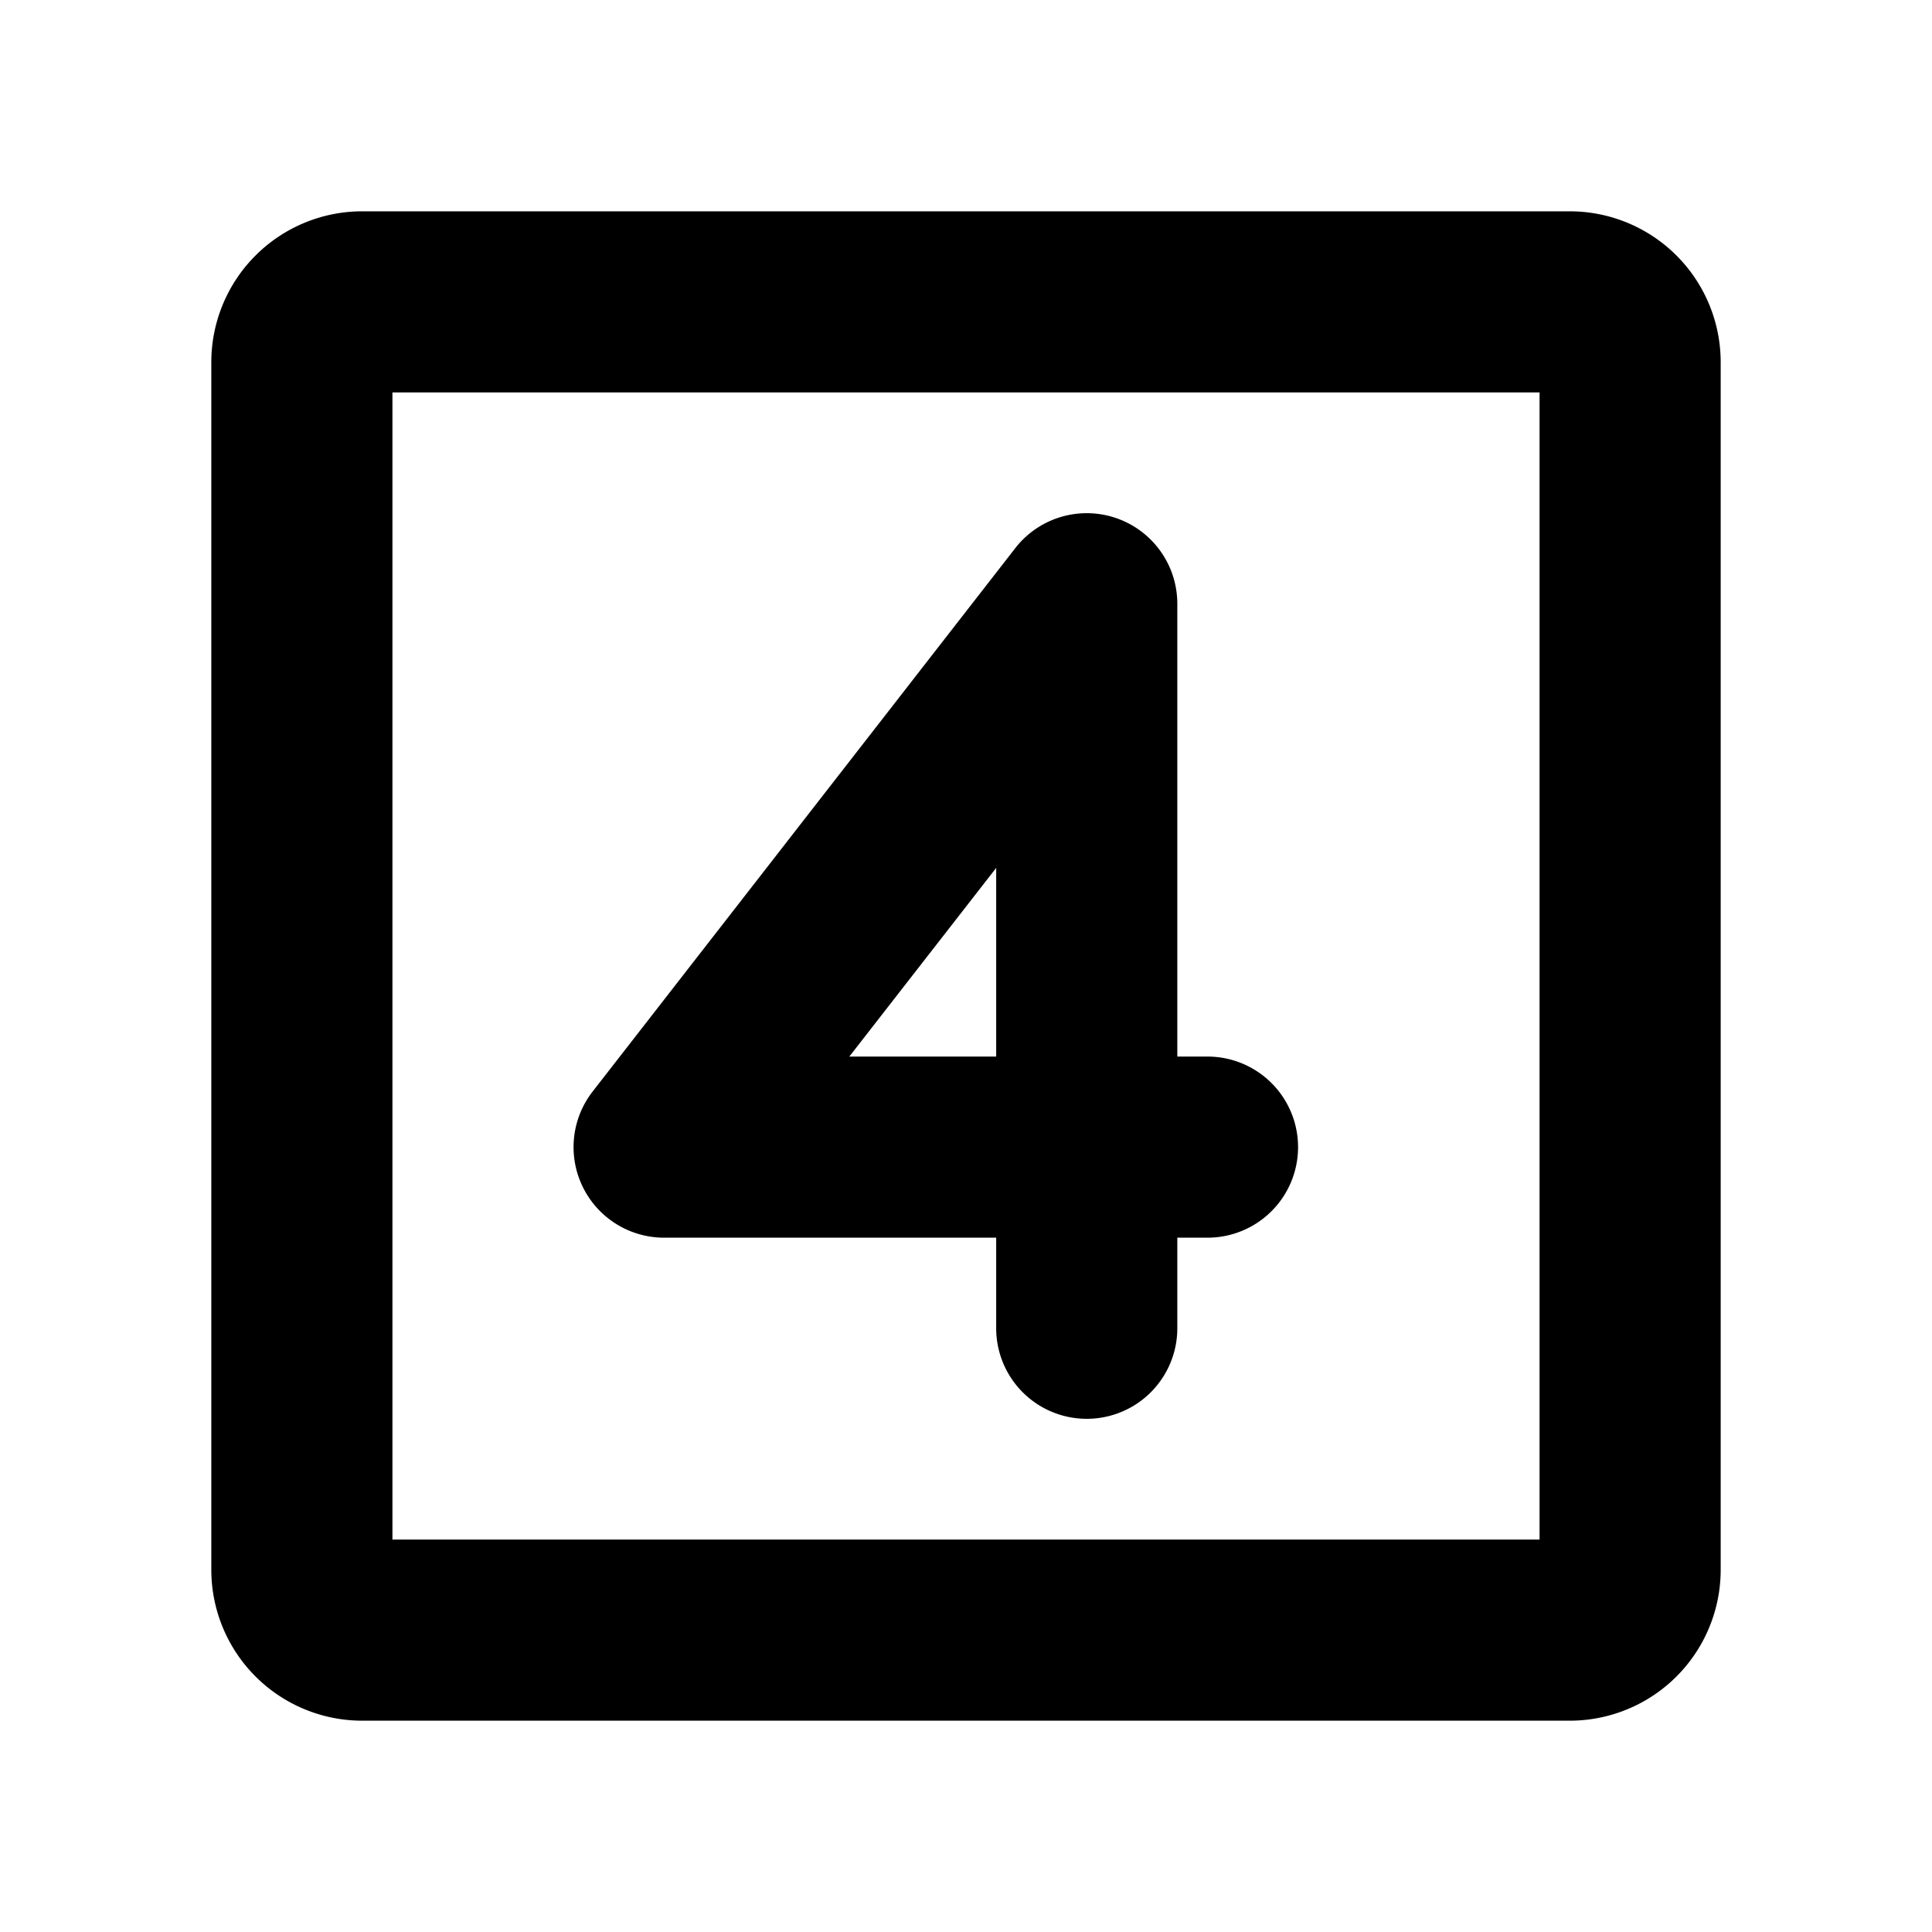
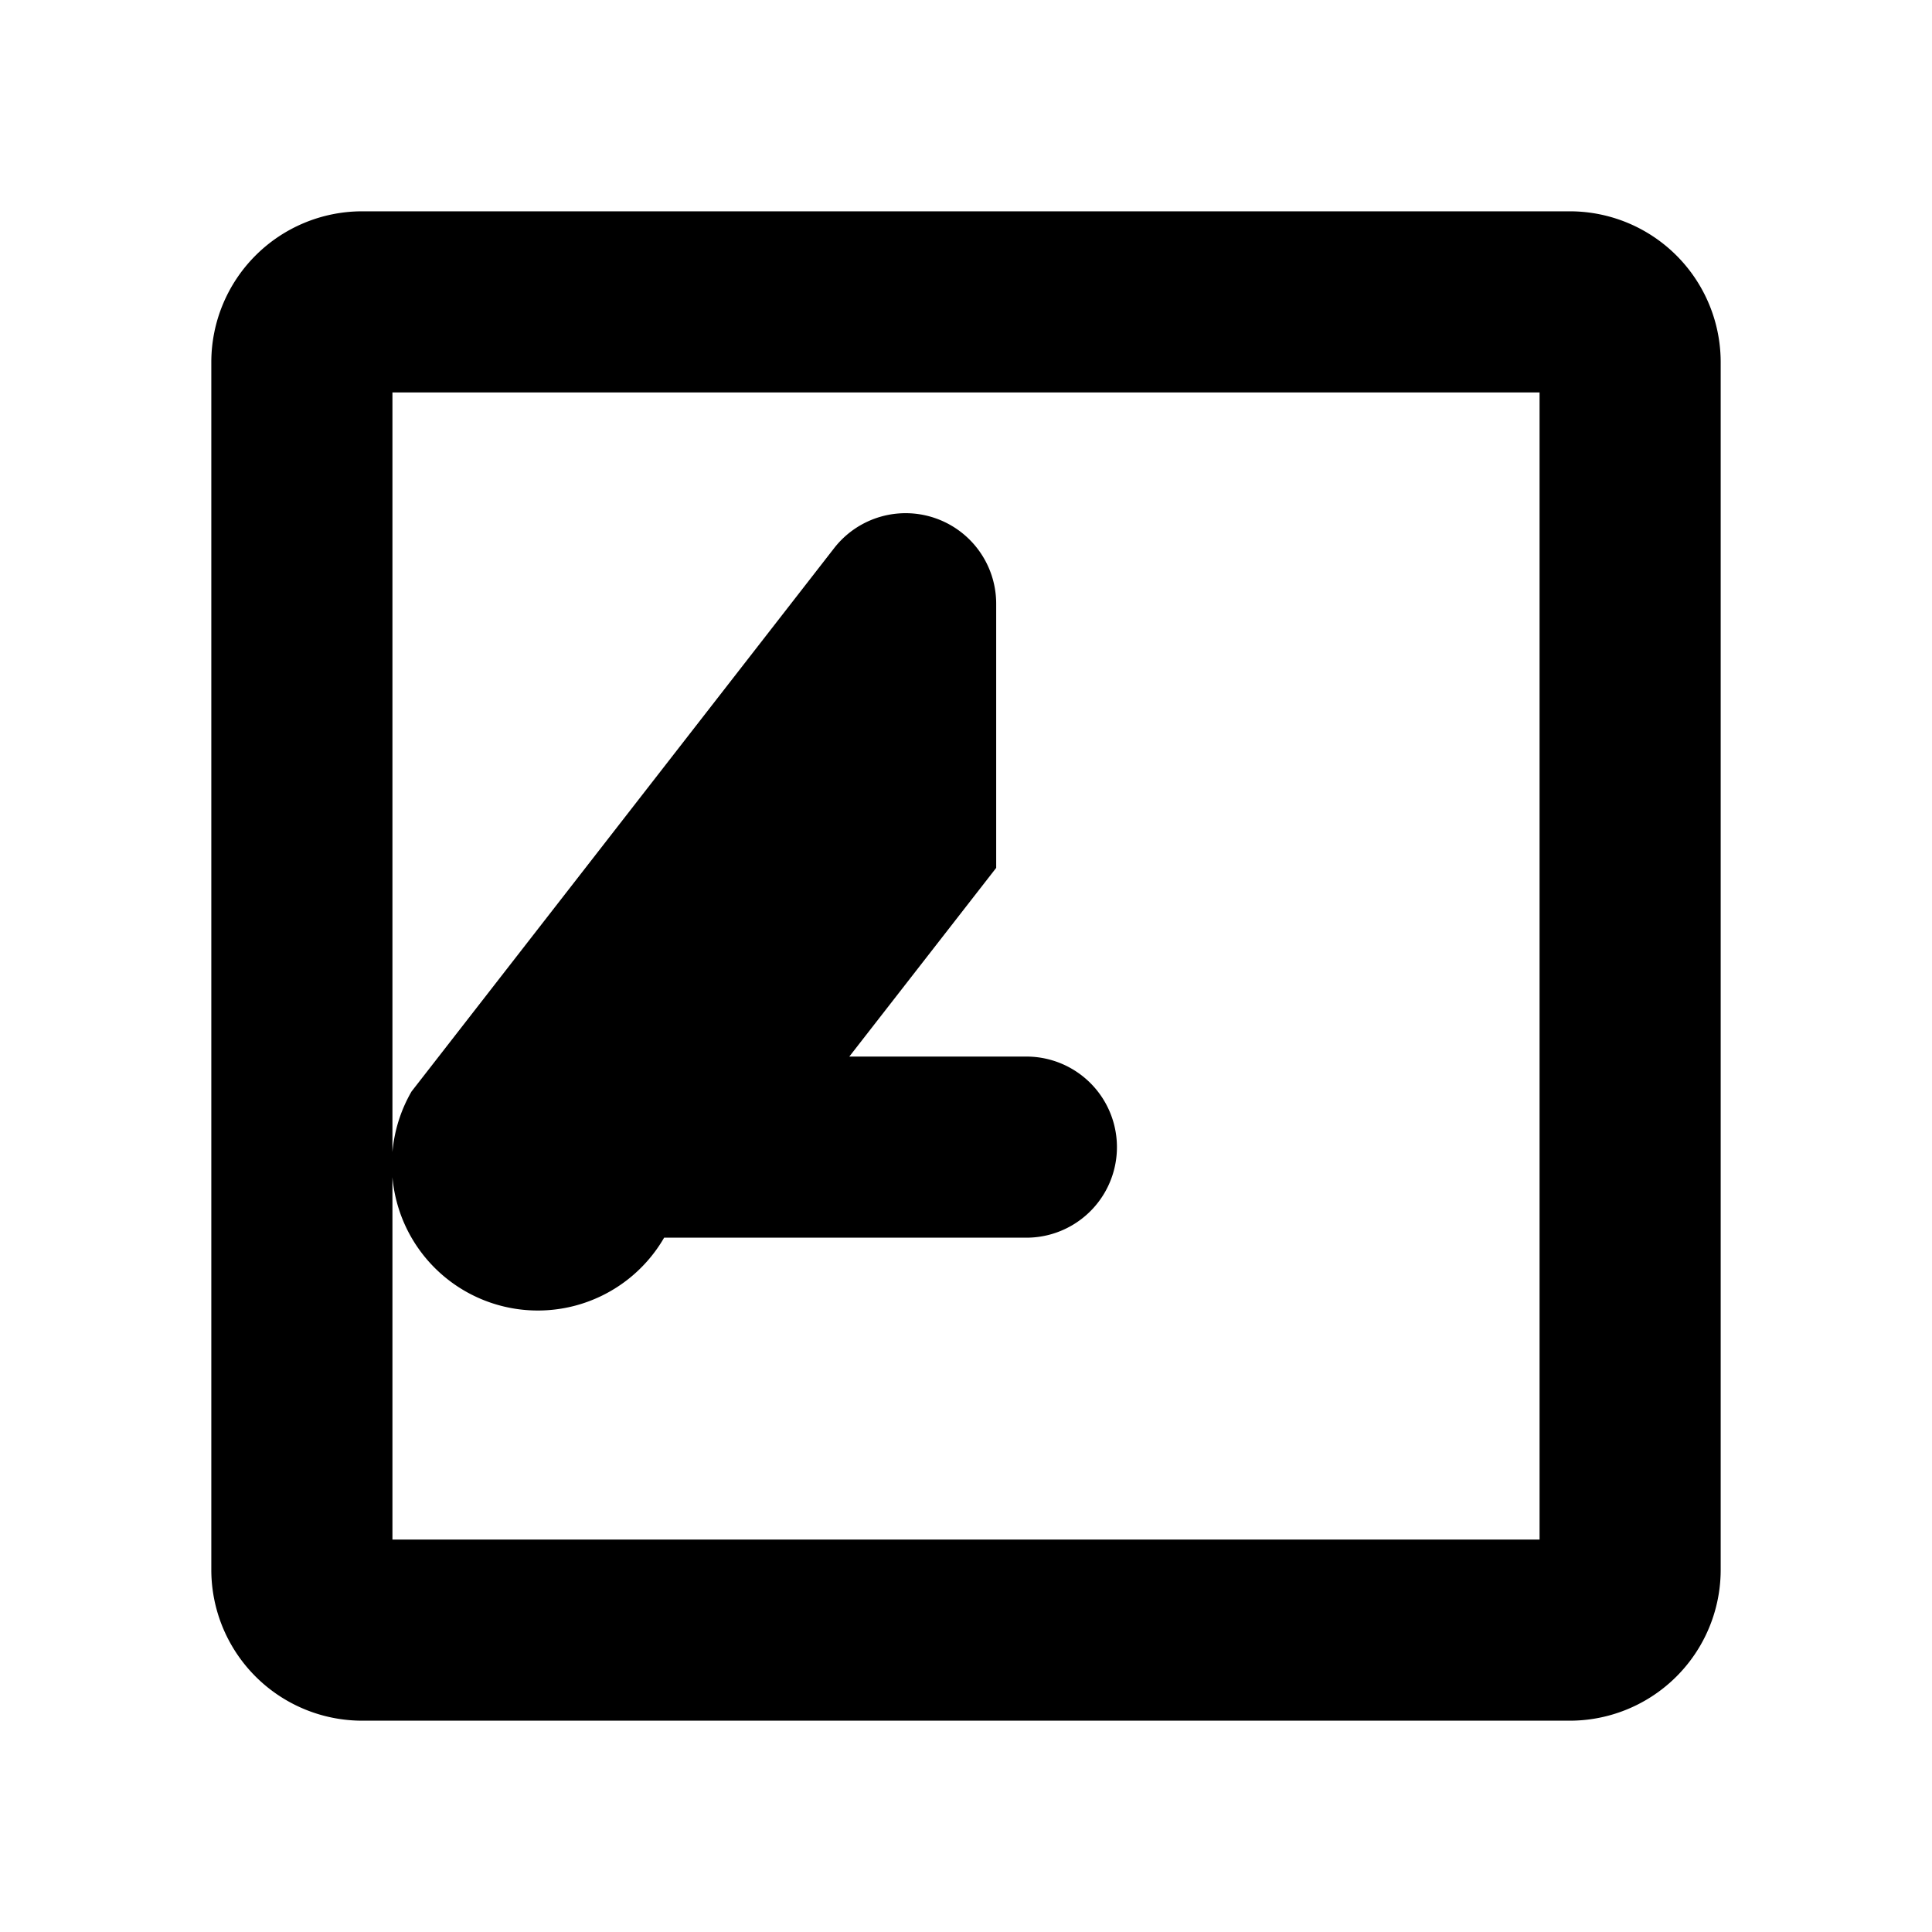
<svg xmlns="http://www.w3.org/2000/svg" viewBox="0 0 256 256" fill="currentColor">
-   <path d="M208,28H48A20,20,0,0,0,28,48V208a20,20,0,0,0,20,20H208a20,20,0,0,0,20-20V48A20,20,0,0,0,208,28Zm-4,176H52V52H204ZM88,164h44v12a12,12,0,0,0,24,0V164h4a12,12,0,0,0,0-24h-4V80a12,12,0,0,0-21.47-7.37l-56,72A12,12,0,0,0,88,164Zm44-49v25H112.54Z" />
+   <path d="M208,28H48A20,20,0,0,0,28,48V208a20,20,0,0,0,20,20H208a20,20,0,0,0,20-20V48A20,20,0,0,0,208,28Zm-4,176H52V52H204ZM88,164h44v12V164h4a12,12,0,0,0,0-24h-4V80a12,12,0,0,0-21.47-7.37l-56,72A12,12,0,0,0,88,164Zm44-49v25H112.54Z" />
</svg>